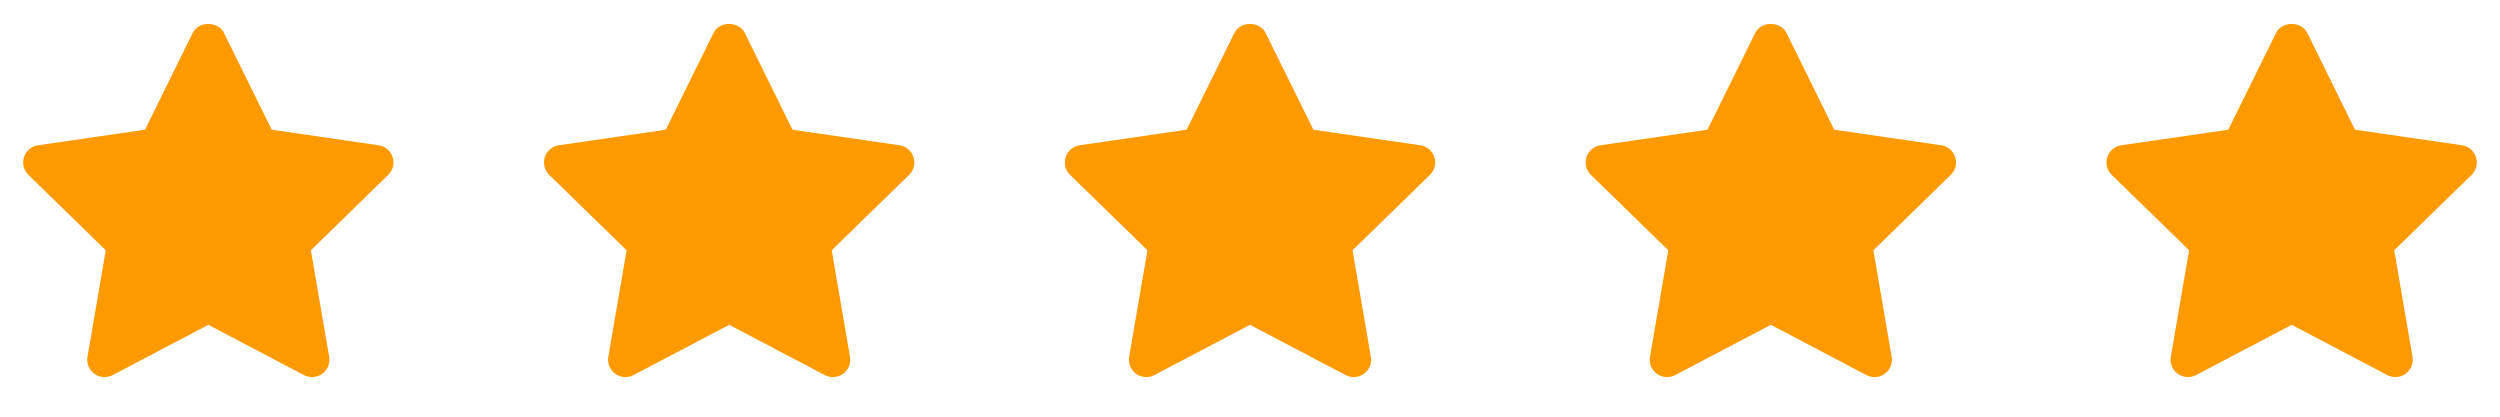
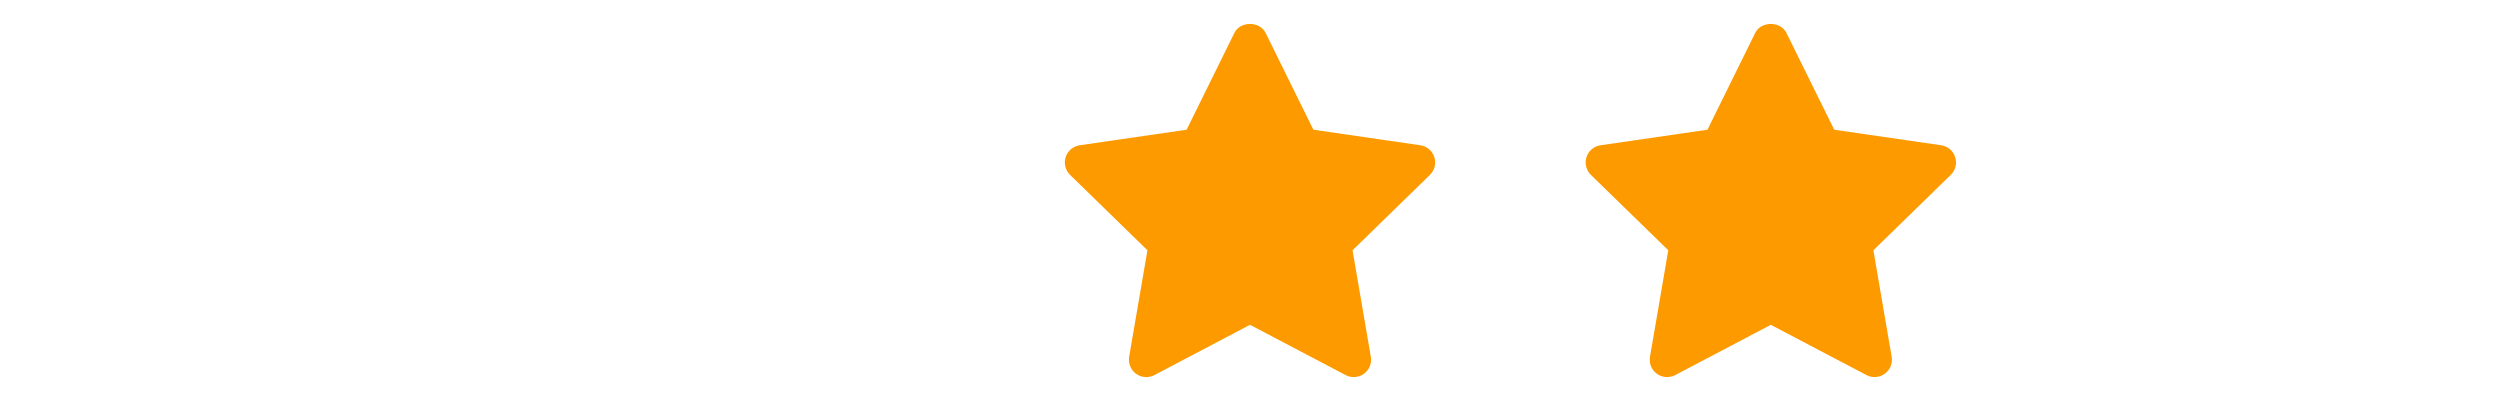
<svg xmlns="http://www.w3.org/2000/svg" width="96" height="16" viewBox="0 0 96 16" fill="none">
-   <path d="M11.983 14.48C11.878 14.48 11.771 14.455 11.674 14.404L8 12.473L4.326 14.404C4.102 14.521 3.829 14.502 3.624 14.353C3.419 14.204 3.317 13.951 3.359 13.701L4.062 9.611L1.09 6.715C0.909 6.538 0.843 6.273 0.922 6.031C1 5.79 1.208 5.614 1.46 5.578L5.566 4.981L7.402 1.261C7.627 0.806 8.372 0.806 8.598 1.261L10.434 4.981L14.54 5.578C14.791 5.614 15 5.79 15.078 6.031C15.157 6.273 15.091 6.538 14.909 6.715L11.938 9.611L12.64 13.701C12.683 13.951 12.58 14.204 12.376 14.353C12.259 14.437 12.121 14.48 11.983 14.48Z" fill="#FD9A00" />
-   <path d="M31.983 14.48C31.878 14.48 31.771 14.455 31.674 14.404L28 12.473L24.326 14.404C24.102 14.521 23.829 14.502 23.624 14.353C23.419 14.204 23.317 13.951 23.359 13.701L24.062 9.611L21.09 6.715C20.909 6.538 20.843 6.273 20.922 6.031C21 5.79 21.208 5.614 21.46 5.578L25.566 4.981L27.402 1.261C27.627 0.806 28.372 0.806 28.598 1.261L30.434 4.981L34.54 5.578C34.791 5.614 35 5.79 35.078 6.031C35.157 6.273 35.091 6.538 34.91 6.715L31.938 9.611L32.64 13.701C32.683 13.951 32.58 14.204 32.376 14.353C32.259 14.437 32.121 14.48 31.983 14.48Z" fill="#FD9A00" />
  <path d="M51.983 14.48C51.878 14.48 51.771 14.455 51.674 14.404L48 12.473L44.326 14.404C44.102 14.521 43.829 14.502 43.624 14.353C43.419 14.204 43.317 13.951 43.359 13.701L44.062 9.611L41.09 6.715C40.909 6.538 40.843 6.273 40.922 6.031C41 5.79 41.208 5.614 41.46 5.578L45.566 4.981L47.402 1.261C47.627 0.806 48.372 0.806 48.598 1.261L50.434 4.981L54.54 5.578C54.791 5.614 55 5.79 55.078 6.031C55.157 6.273 55.091 6.538 54.91 6.715L51.938 9.611L52.64 13.701C52.683 13.951 52.58 14.204 52.376 14.353C52.259 14.437 52.121 14.48 51.983 14.48Z" fill="#FD9A00" />
  <path d="M71.984 14.48C71.878 14.48 71.771 14.455 71.674 14.404L68 12.473L64.326 14.404C64.102 14.521 63.829 14.502 63.624 14.353C63.419 14.204 63.317 13.951 63.359 13.701L64.062 9.611L61.09 6.715C60.909 6.538 60.843 6.273 60.922 6.031C61 5.79 61.208 5.614 61.46 5.578L65.566 4.981L67.402 1.261C67.627 0.806 68.372 0.806 68.598 1.261L70.434 4.981L74.54 5.578C74.791 5.614 75 5.79 75.078 6.031C75.157 6.273 75.091 6.538 74.909 6.715L71.938 9.611L72.64 13.701C72.683 13.951 72.58 14.204 72.376 14.353C72.259 14.437 72.121 14.48 71.984 14.48Z" fill="#FD9A00" />
-   <path d="M91.984 14.48C91.878 14.48 91.771 14.455 91.674 14.404L88 12.473L84.326 14.404C84.102 14.521 83.829 14.502 83.624 14.353C83.419 14.204 83.317 13.951 83.359 13.701L84.062 9.611L81.09 6.715C80.909 6.538 80.843 6.273 80.922 6.031C81 5.79 81.208 5.614 81.46 5.578L85.566 4.981L87.402 1.261C87.627 0.806 88.372 0.806 88.598 1.261L90.434 4.981L94.54 5.578C94.791 5.614 95 5.79 95.078 6.031C95.157 6.273 95.091 6.538 94.909 6.715L91.938 9.611L92.64 13.701C92.683 13.951 92.58 14.204 92.376 14.353C92.259 14.437 92.121 14.48 91.984 14.48Z" fill="#FD9A00" />
</svg>